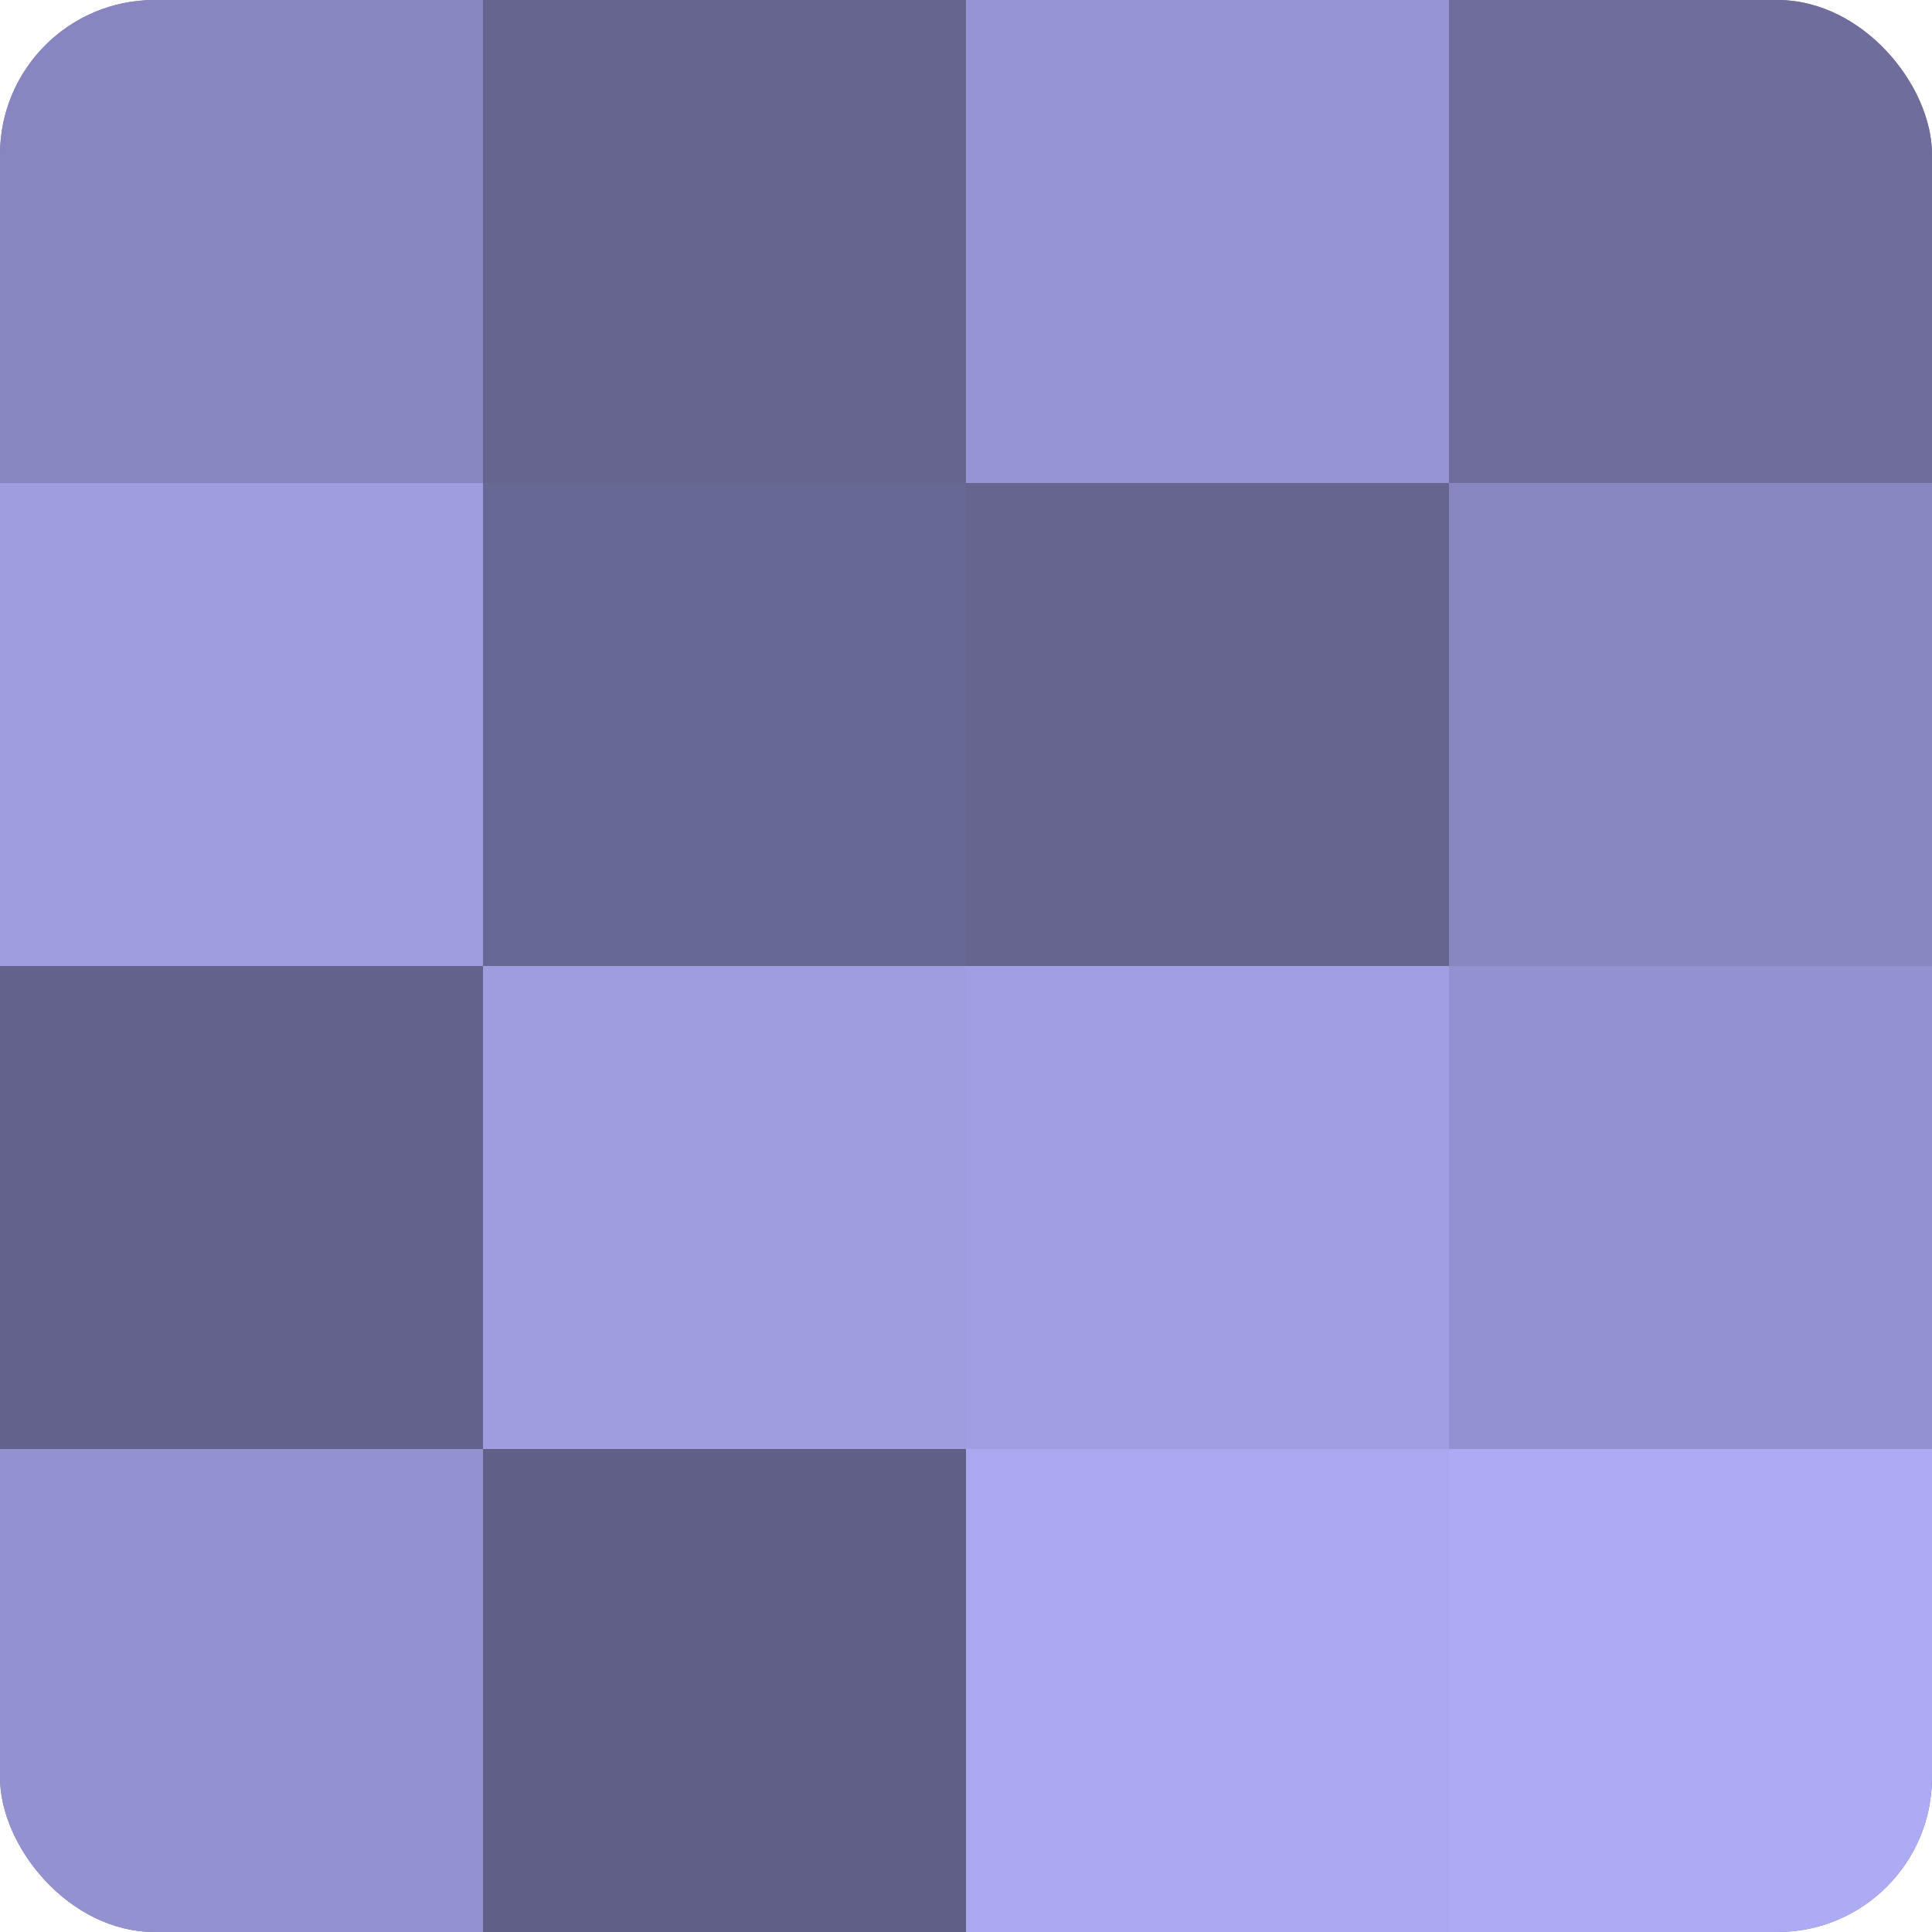
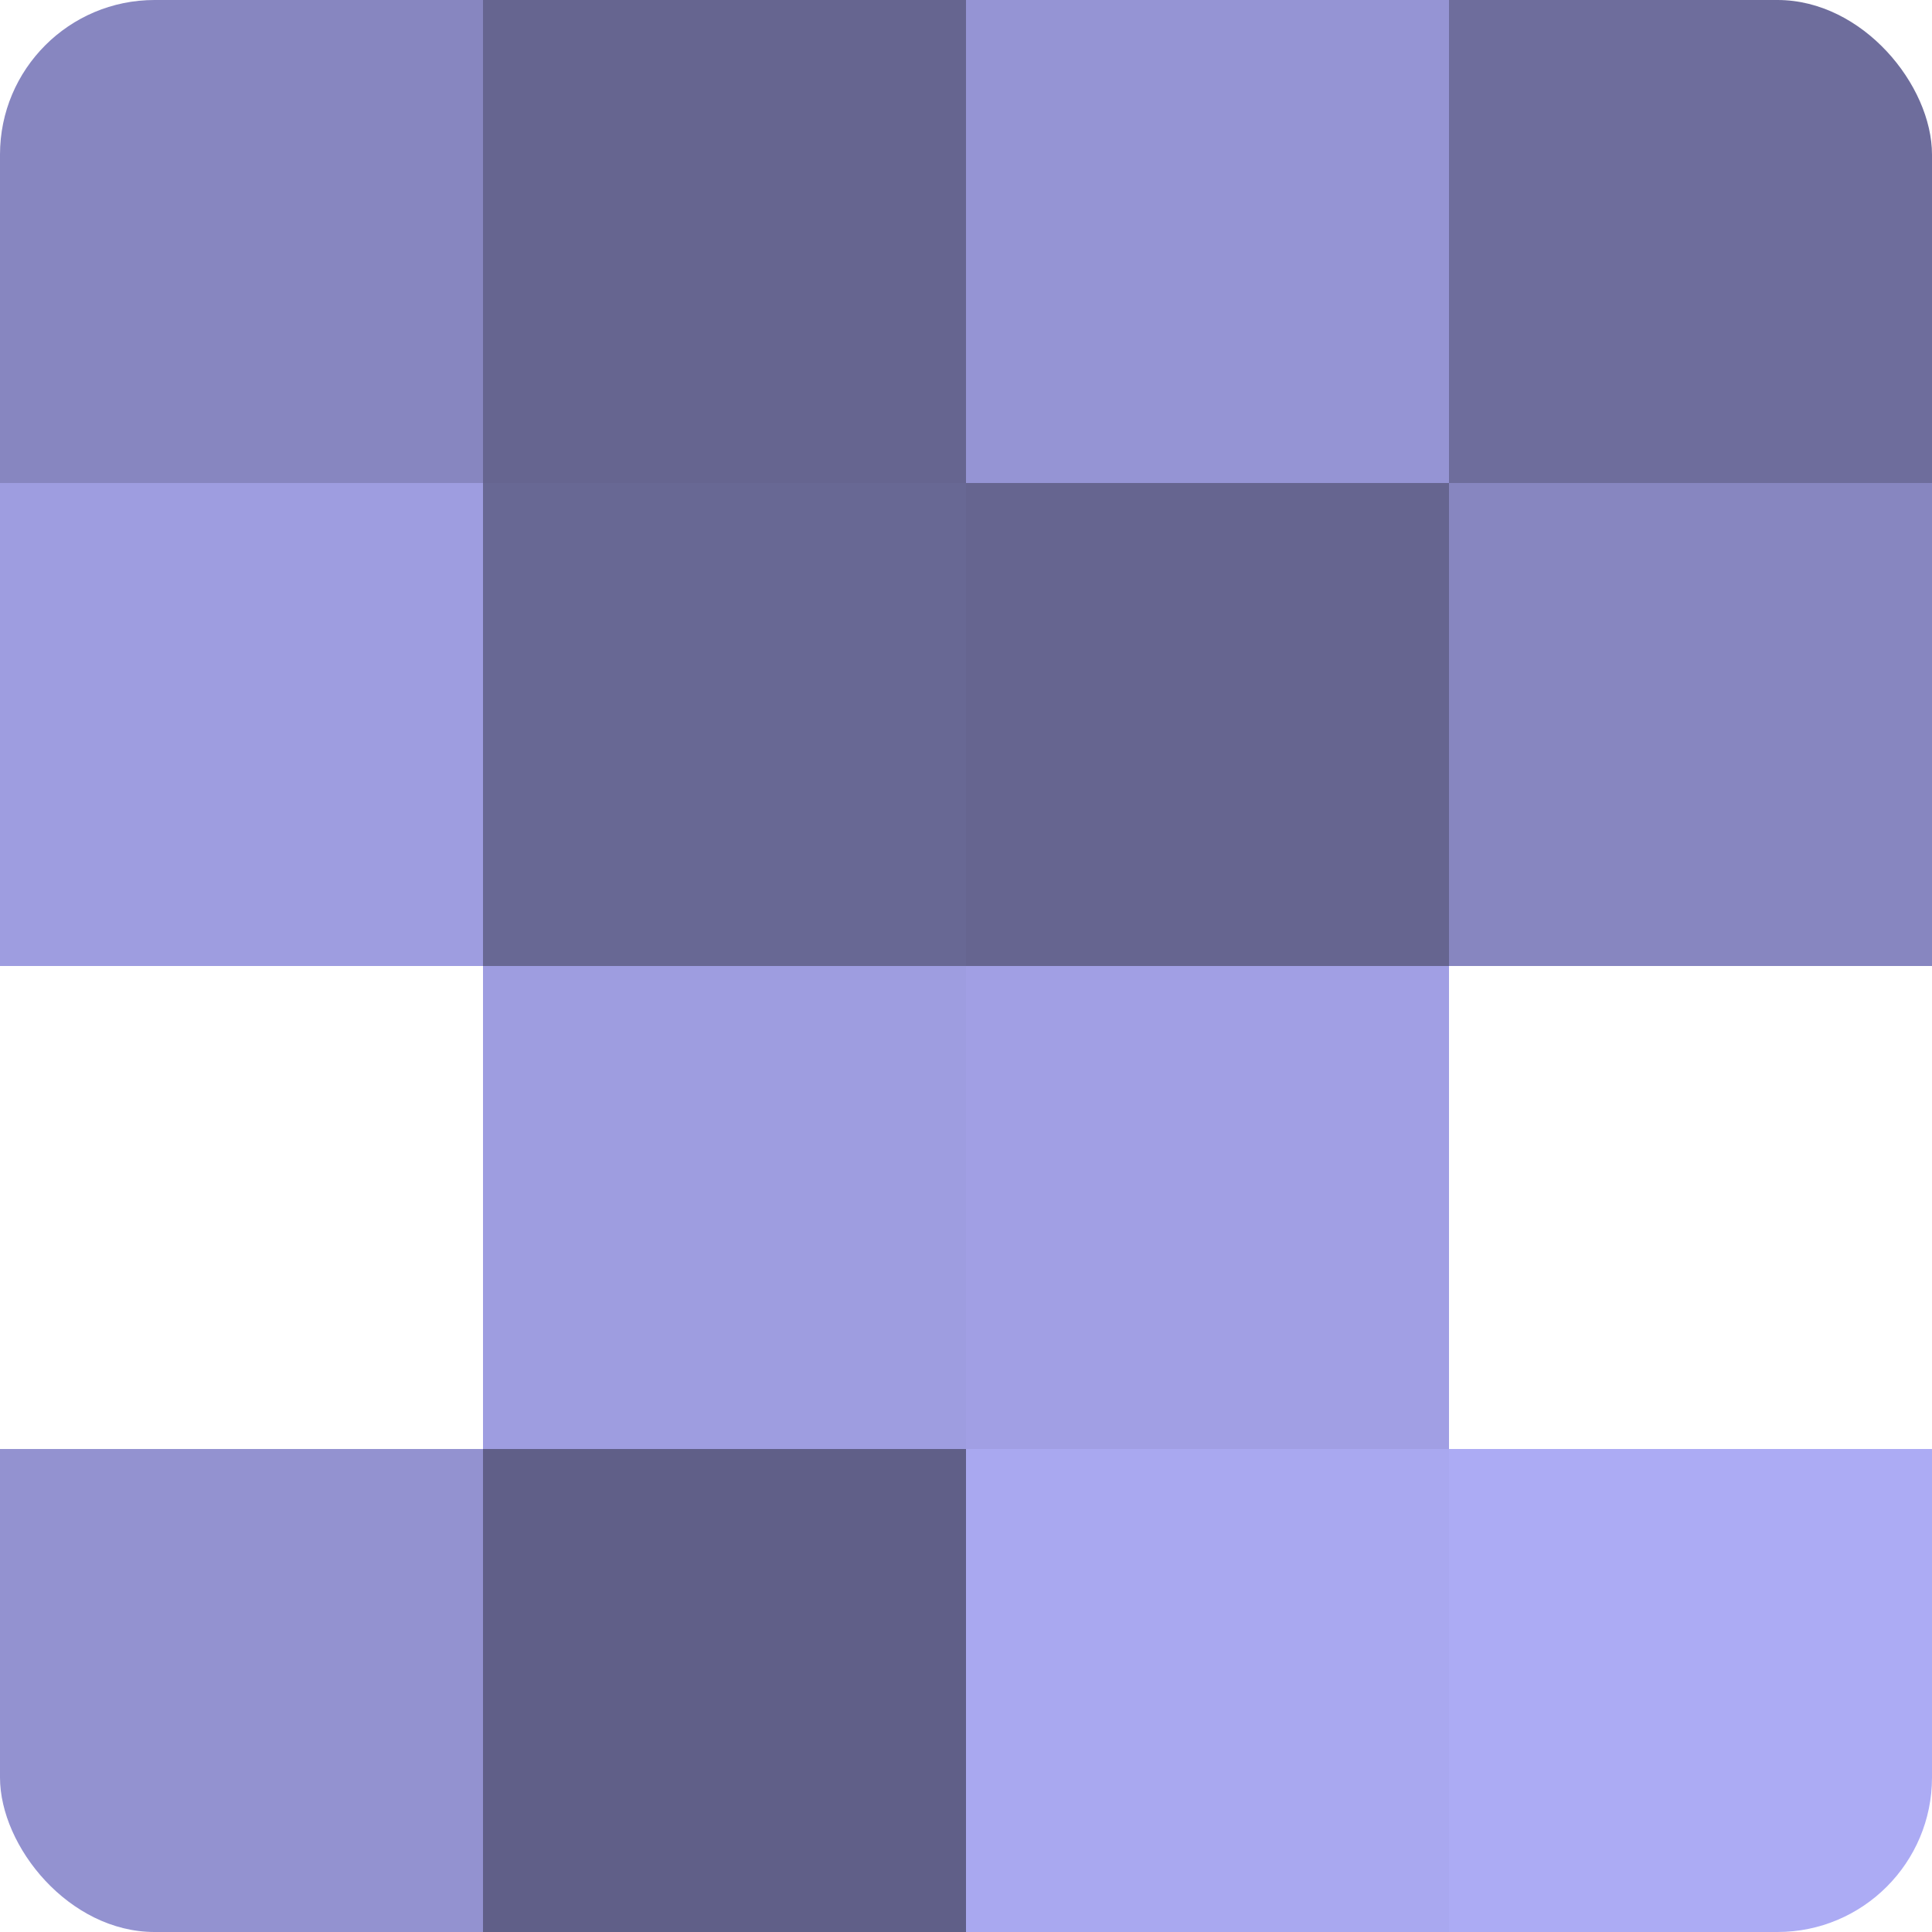
<svg xmlns="http://www.w3.org/2000/svg" width="60" height="60" viewBox="0 0 100 100" preserveAspectRatio="xMidYMid meet">
  <defs>
    <clipPath id="c" width="100" height="100">
      <rect width="100" height="100" rx="8" ry="8" />
    </clipPath>
  </defs>
  <g clip-path="url(#c)">
-     <rect width="100" height="100" fill="#7170a0" />
    <rect width="25" height="25" fill="#8786c0" />
    <rect y="25" width="25" height="25" fill="#9e9de0" />
-     <rect y="50" width="25" height="25" fill="#63628c" />
    <rect y="75" width="25" height="25" fill="#9392d0" />
    <rect x="25" width="25" height="25" fill="#666590" />
    <rect x="25" y="25" width="25" height="25" fill="#686894" />
    <rect x="25" y="50" width="25" height="25" fill="#9e9de0" />
    <rect x="25" y="75" width="25" height="25" fill="#605f88" />
    <rect x="50" width="25" height="25" fill="#9594d4" />
    <rect x="50" y="25" width="25" height="25" fill="#666590" />
    <rect x="50" y="50" width="25" height="25" fill="#a19fe4" />
    <rect x="50" y="75" width="25" height="25" fill="#a9a8f0" />
    <rect x="75" width="25" height="25" fill="#6e6d9c" />
    <rect x="75" y="25" width="25" height="25" fill="#8786c0" />
-     <rect x="75" y="50" width="25" height="25" fill="#9392d0" />
    <rect x="75" y="75" width="25" height="25" fill="#acabf4" />
  </g>
</svg>